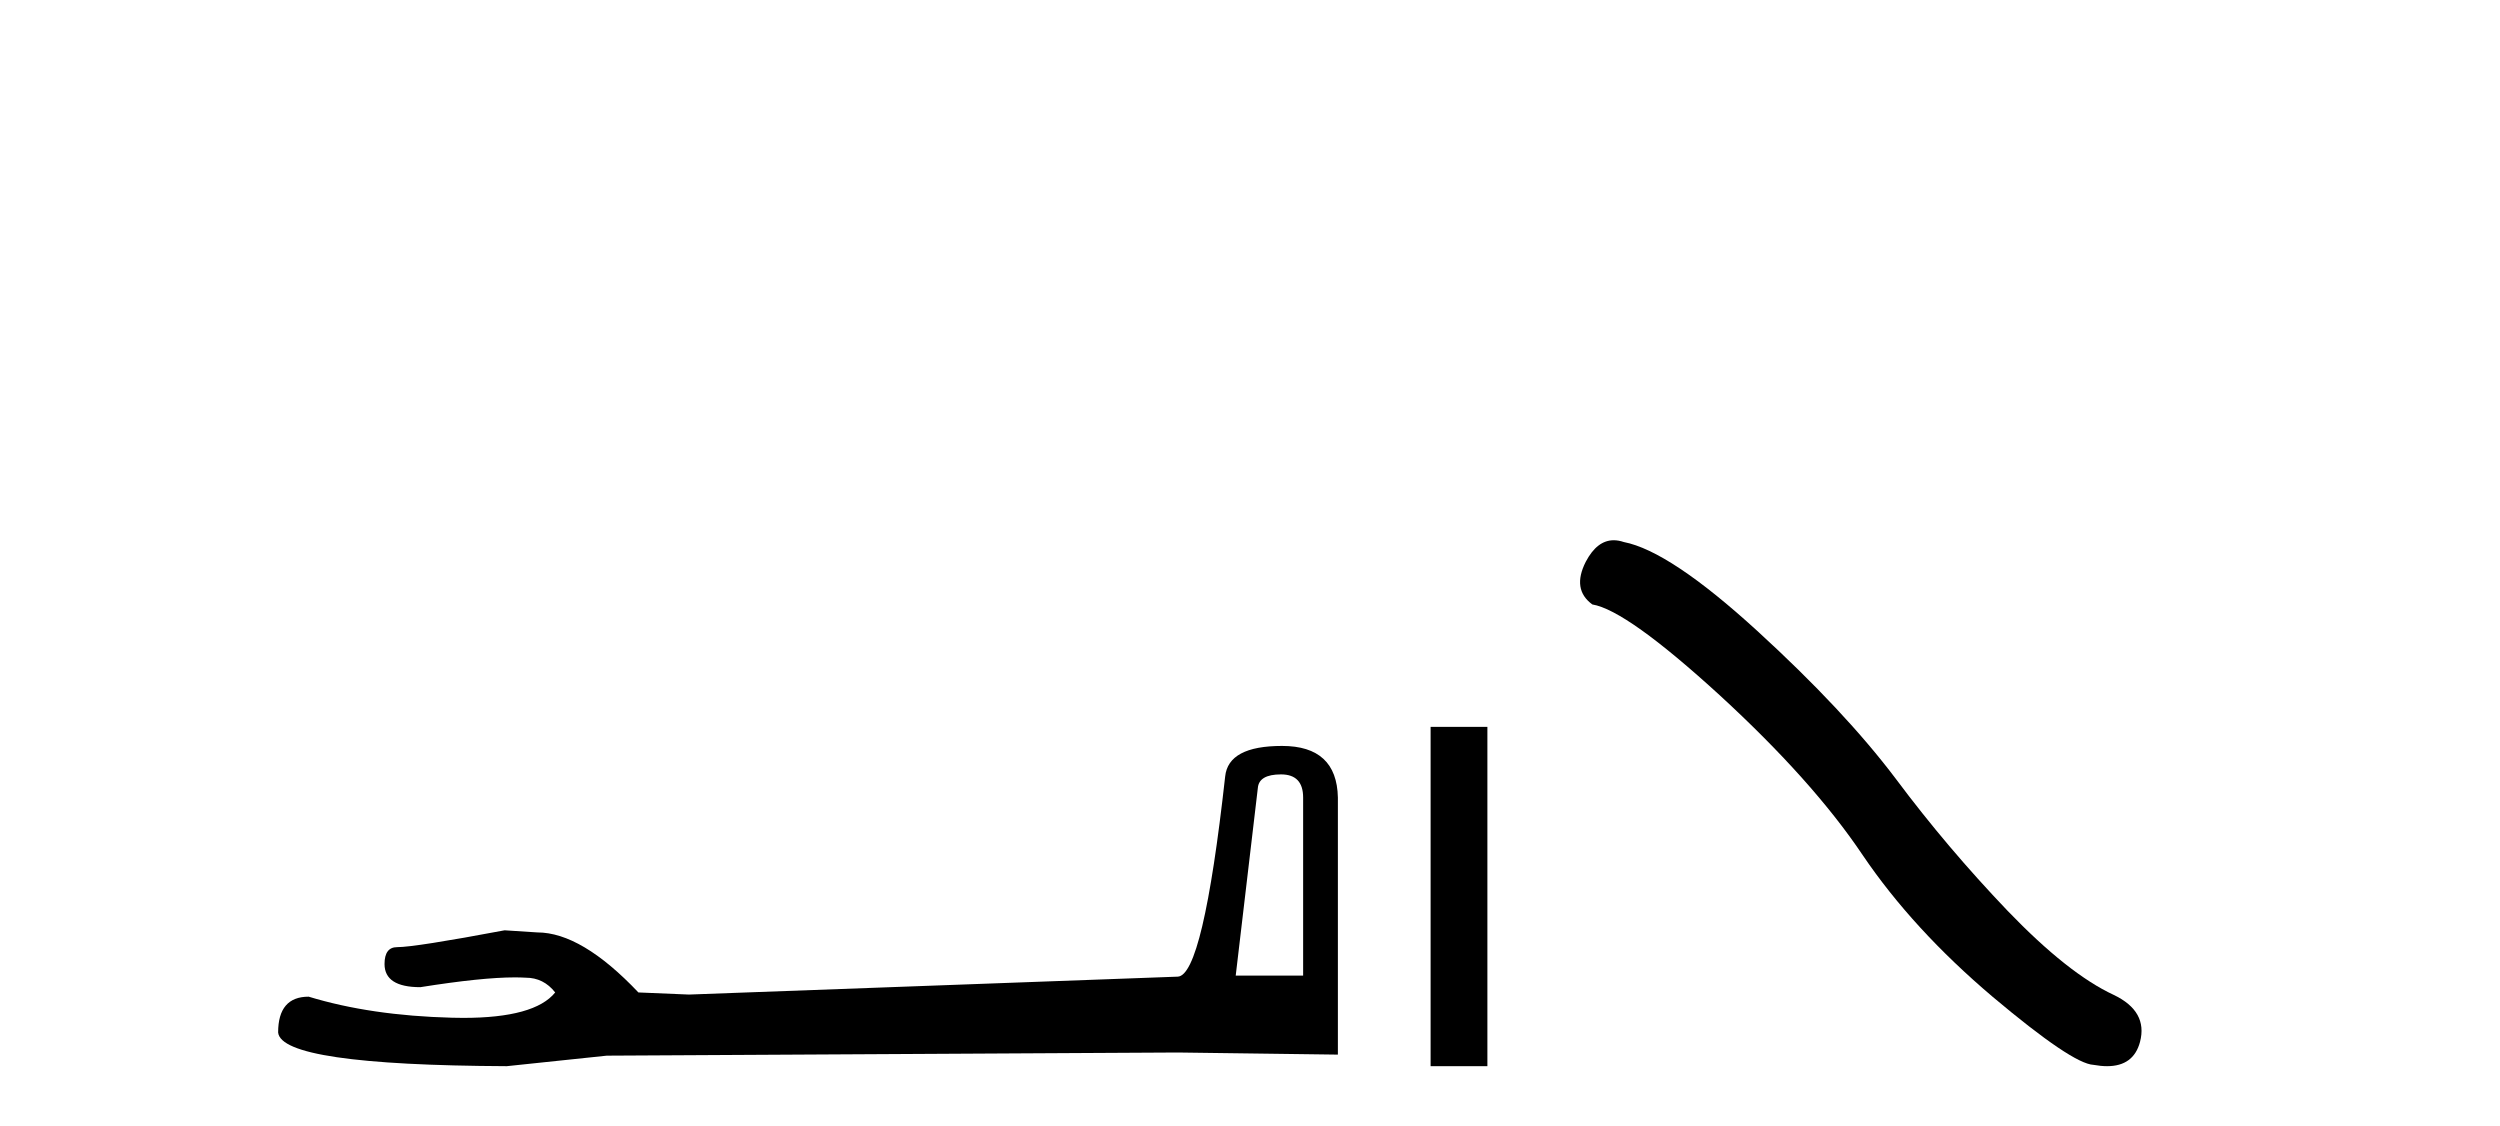
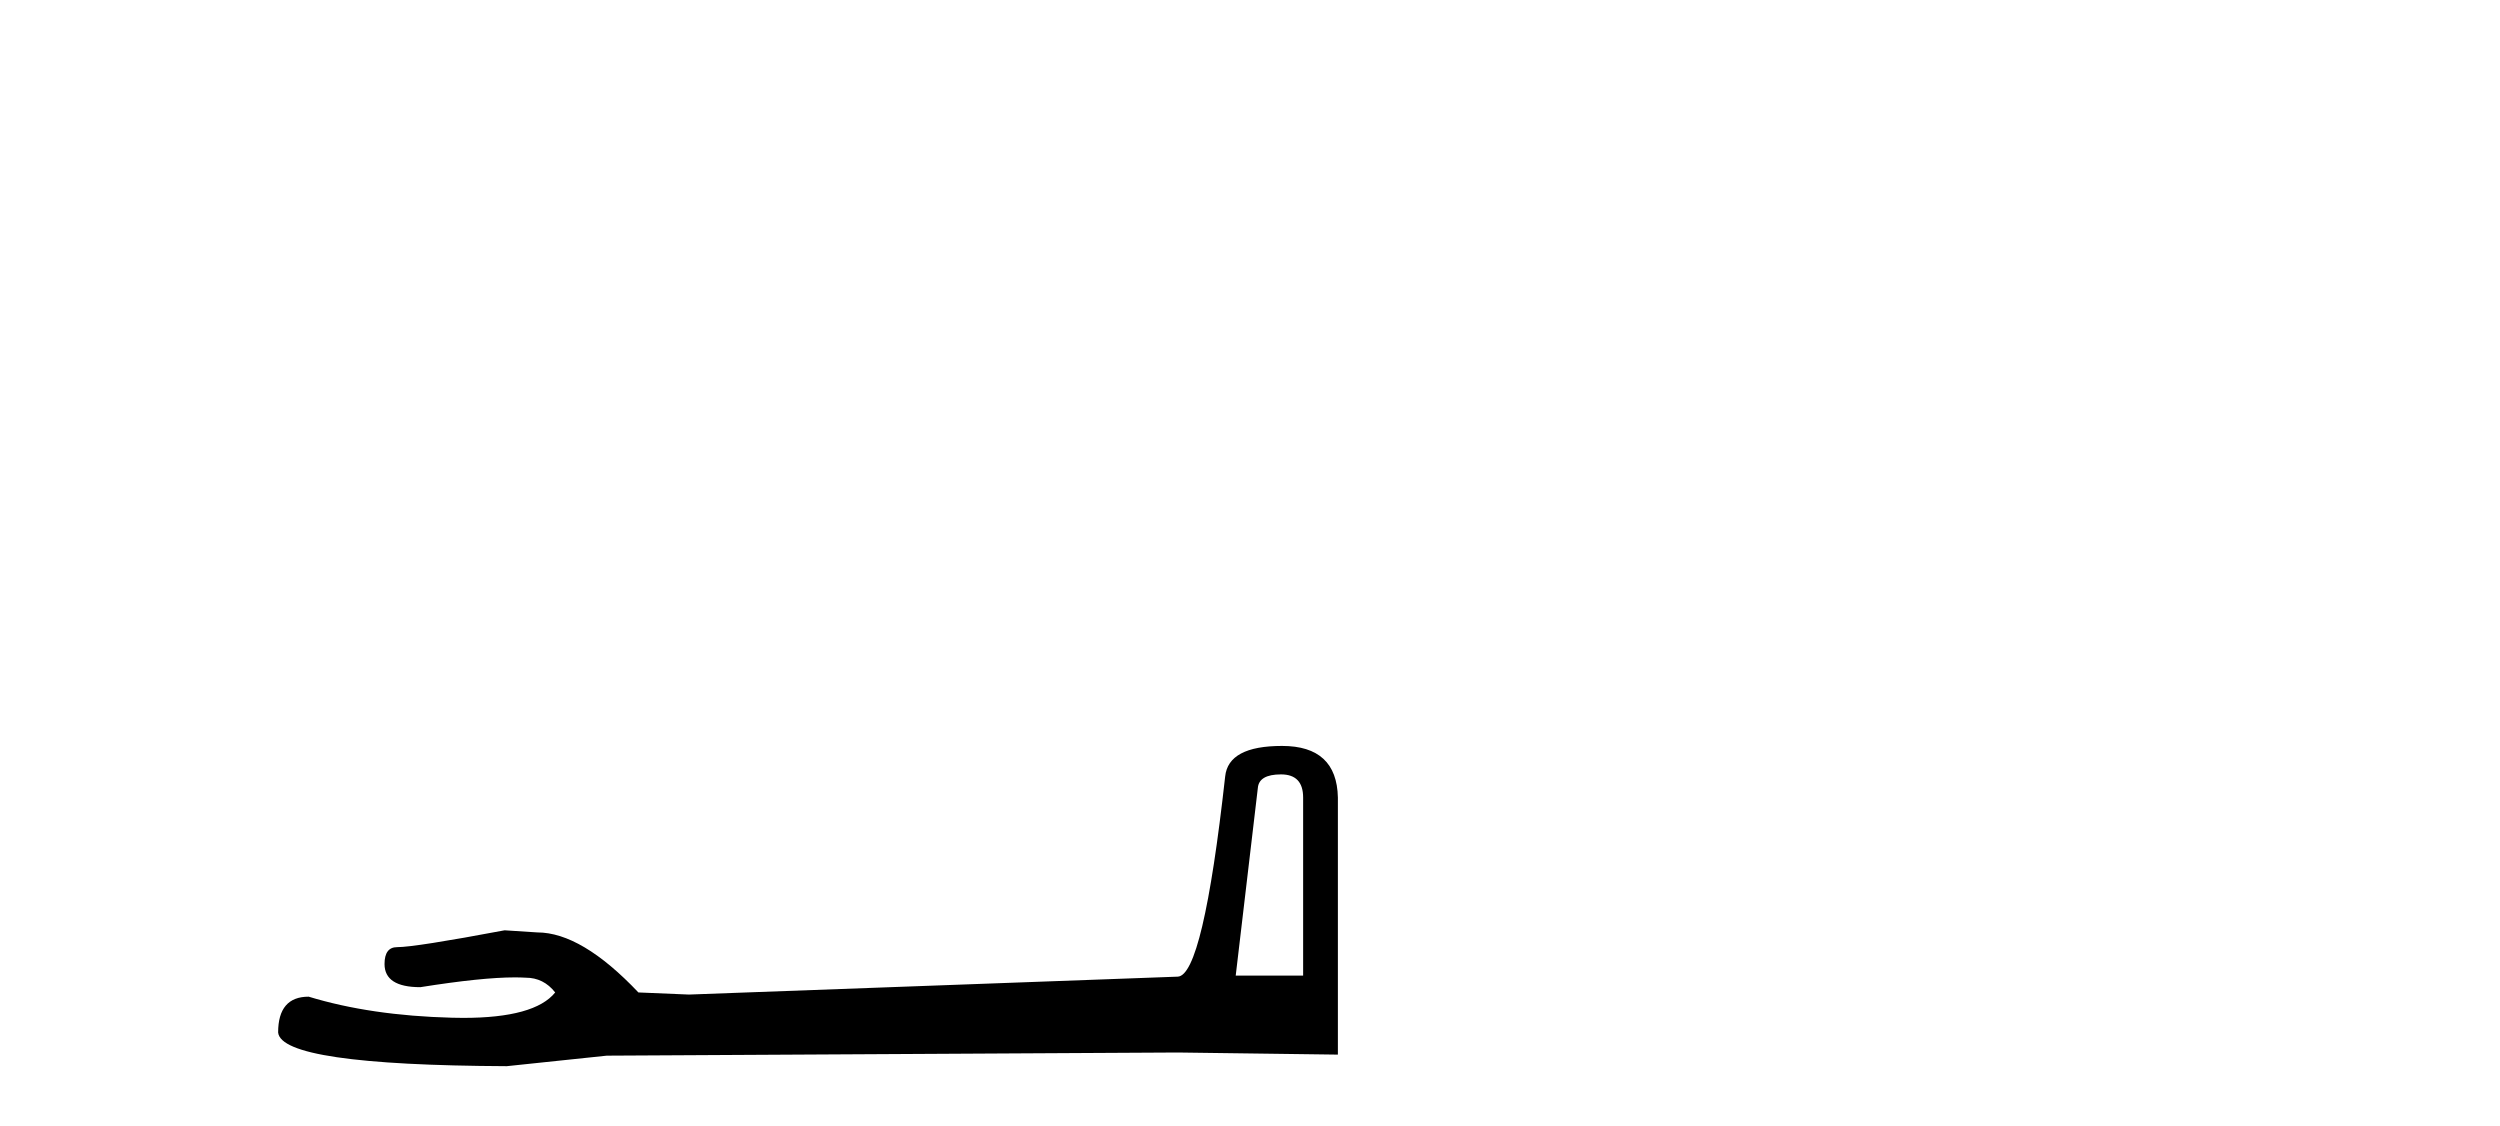
<svg xmlns="http://www.w3.org/2000/svg" width="91.0" height="41.0">
  <path d="M 46.629 28.188 Q 47.434 28.188 47.434 29.031 L 47.434 35.512 L 44.98 35.512 L 45.785 28.686 Q 45.823 28.188 46.629 28.188 ZM 46.667 27.152 Q 44.711 27.152 44.596 28.264 Q 43.791 35.512 42.871 35.55 L 25.079 36.202 L 23.238 36.125 Q 21.168 33.94 19.557 33.94 Q 18.982 33.901 18.368 33.863 Q 15.109 34.476 14.457 34.476 Q 13.997 34.476 13.997 35.09 Q 13.997 35.933 15.301 35.933 Q 17.539 35.577 18.735 35.577 Q 18.952 35.577 19.135 35.588 Q 19.787 35.588 20.209 36.125 Q 19.461 37.051 16.862 37.051 Q 16.662 37.051 16.451 37.045 Q 13.499 36.969 11.236 36.279 Q 10.124 36.279 10.124 37.582 Q 10.239 38.771 18.445 38.809 L 22.088 38.426 L 42.871 38.311 L 48.699 38.388 L 48.699 29.031 Q 48.661 27.152 46.667 27.152 Z" style="fill:#000000;stroke:none" />
-   <path d="M 52.074 26.458 L 52.074 38.809 L 54.141 38.809 L 54.141 26.458 Z" style="fill:#000000;stroke:none" />
-   <path d="M 58.74 19.665 Q 58.133 19.665 57.722 20.448 Q 57.21 21.455 57.961 22.002 Q 59.208 22.207 62.608 25.316 Q 65.99 28.425 67.801 31.125 Q 69.629 33.824 72.533 36.284 Q 75.437 38.727 76.206 38.761 Q 76.472 38.809 76.698 38.809 Q 77.662 38.809 77.897 37.924 Q 78.188 36.813 76.941 36.215 Q 75.284 35.447 73.08 33.157 Q 70.876 30.851 69.014 28.357 Q 67.135 25.863 63.958 22.959 Q 60.78 20.055 59.106 19.73 Q 58.915 19.665 58.74 19.665 Z" style="fill:#000000;stroke:none" />
</svg>